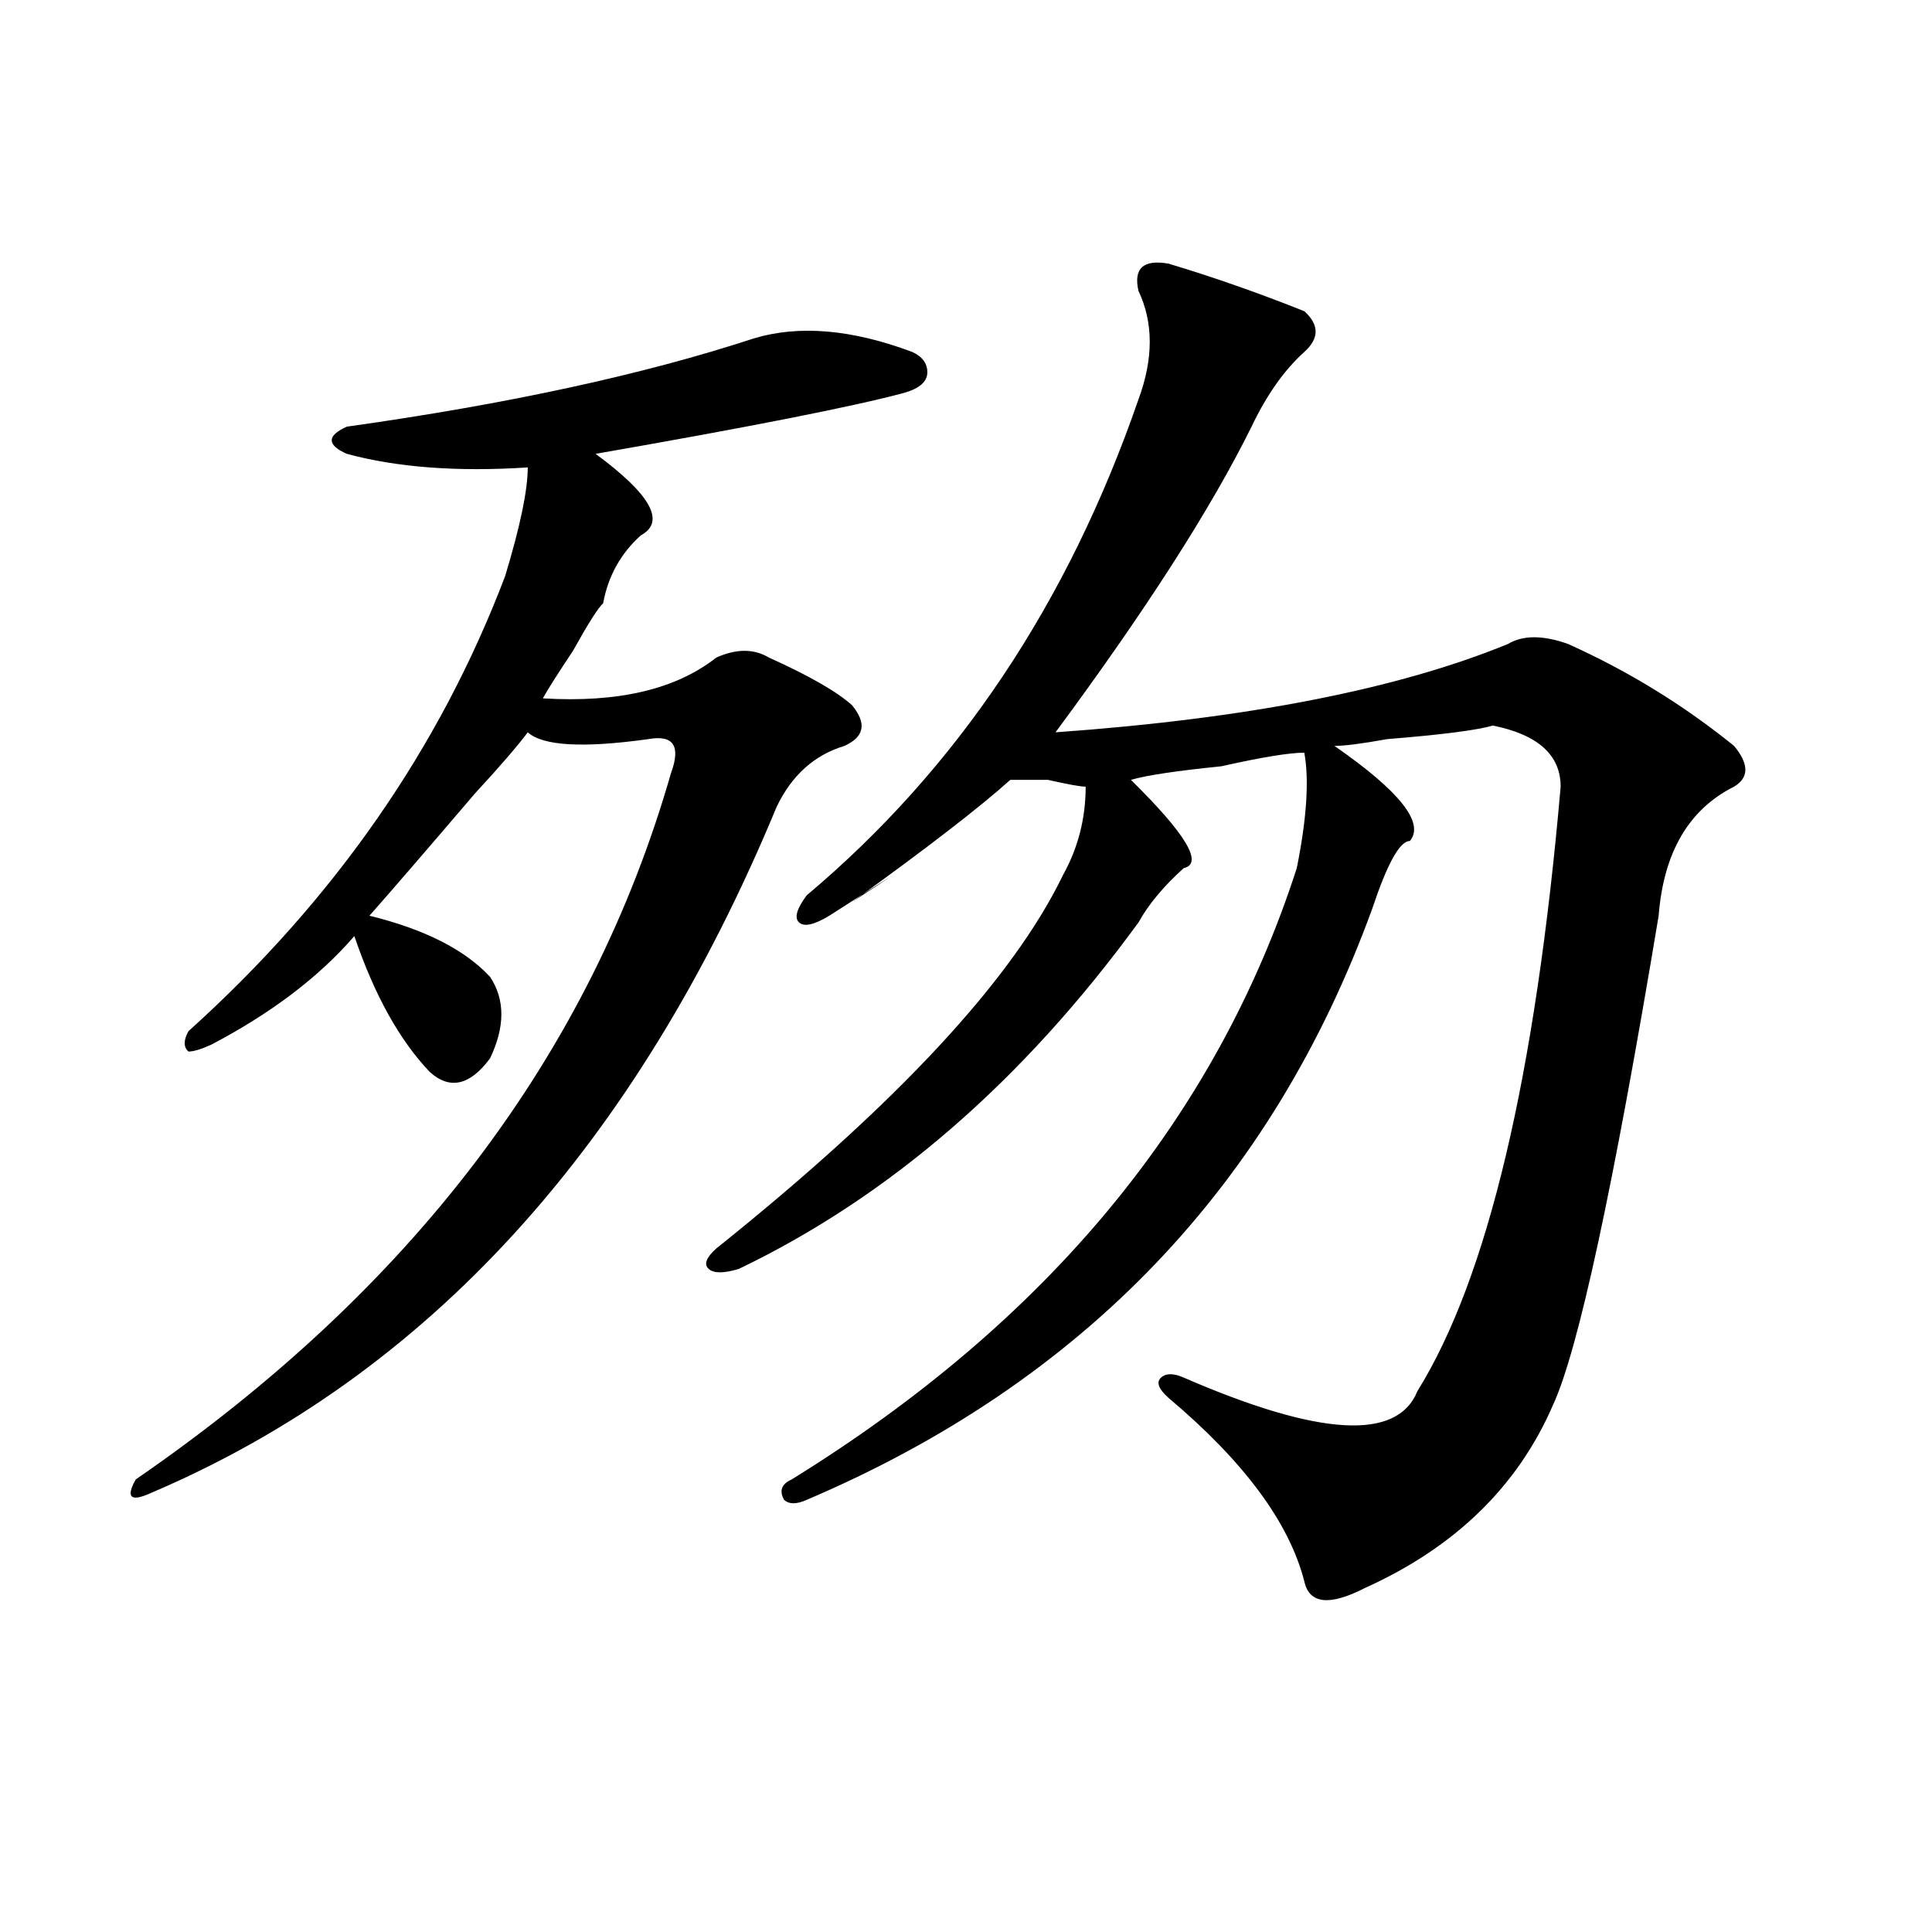
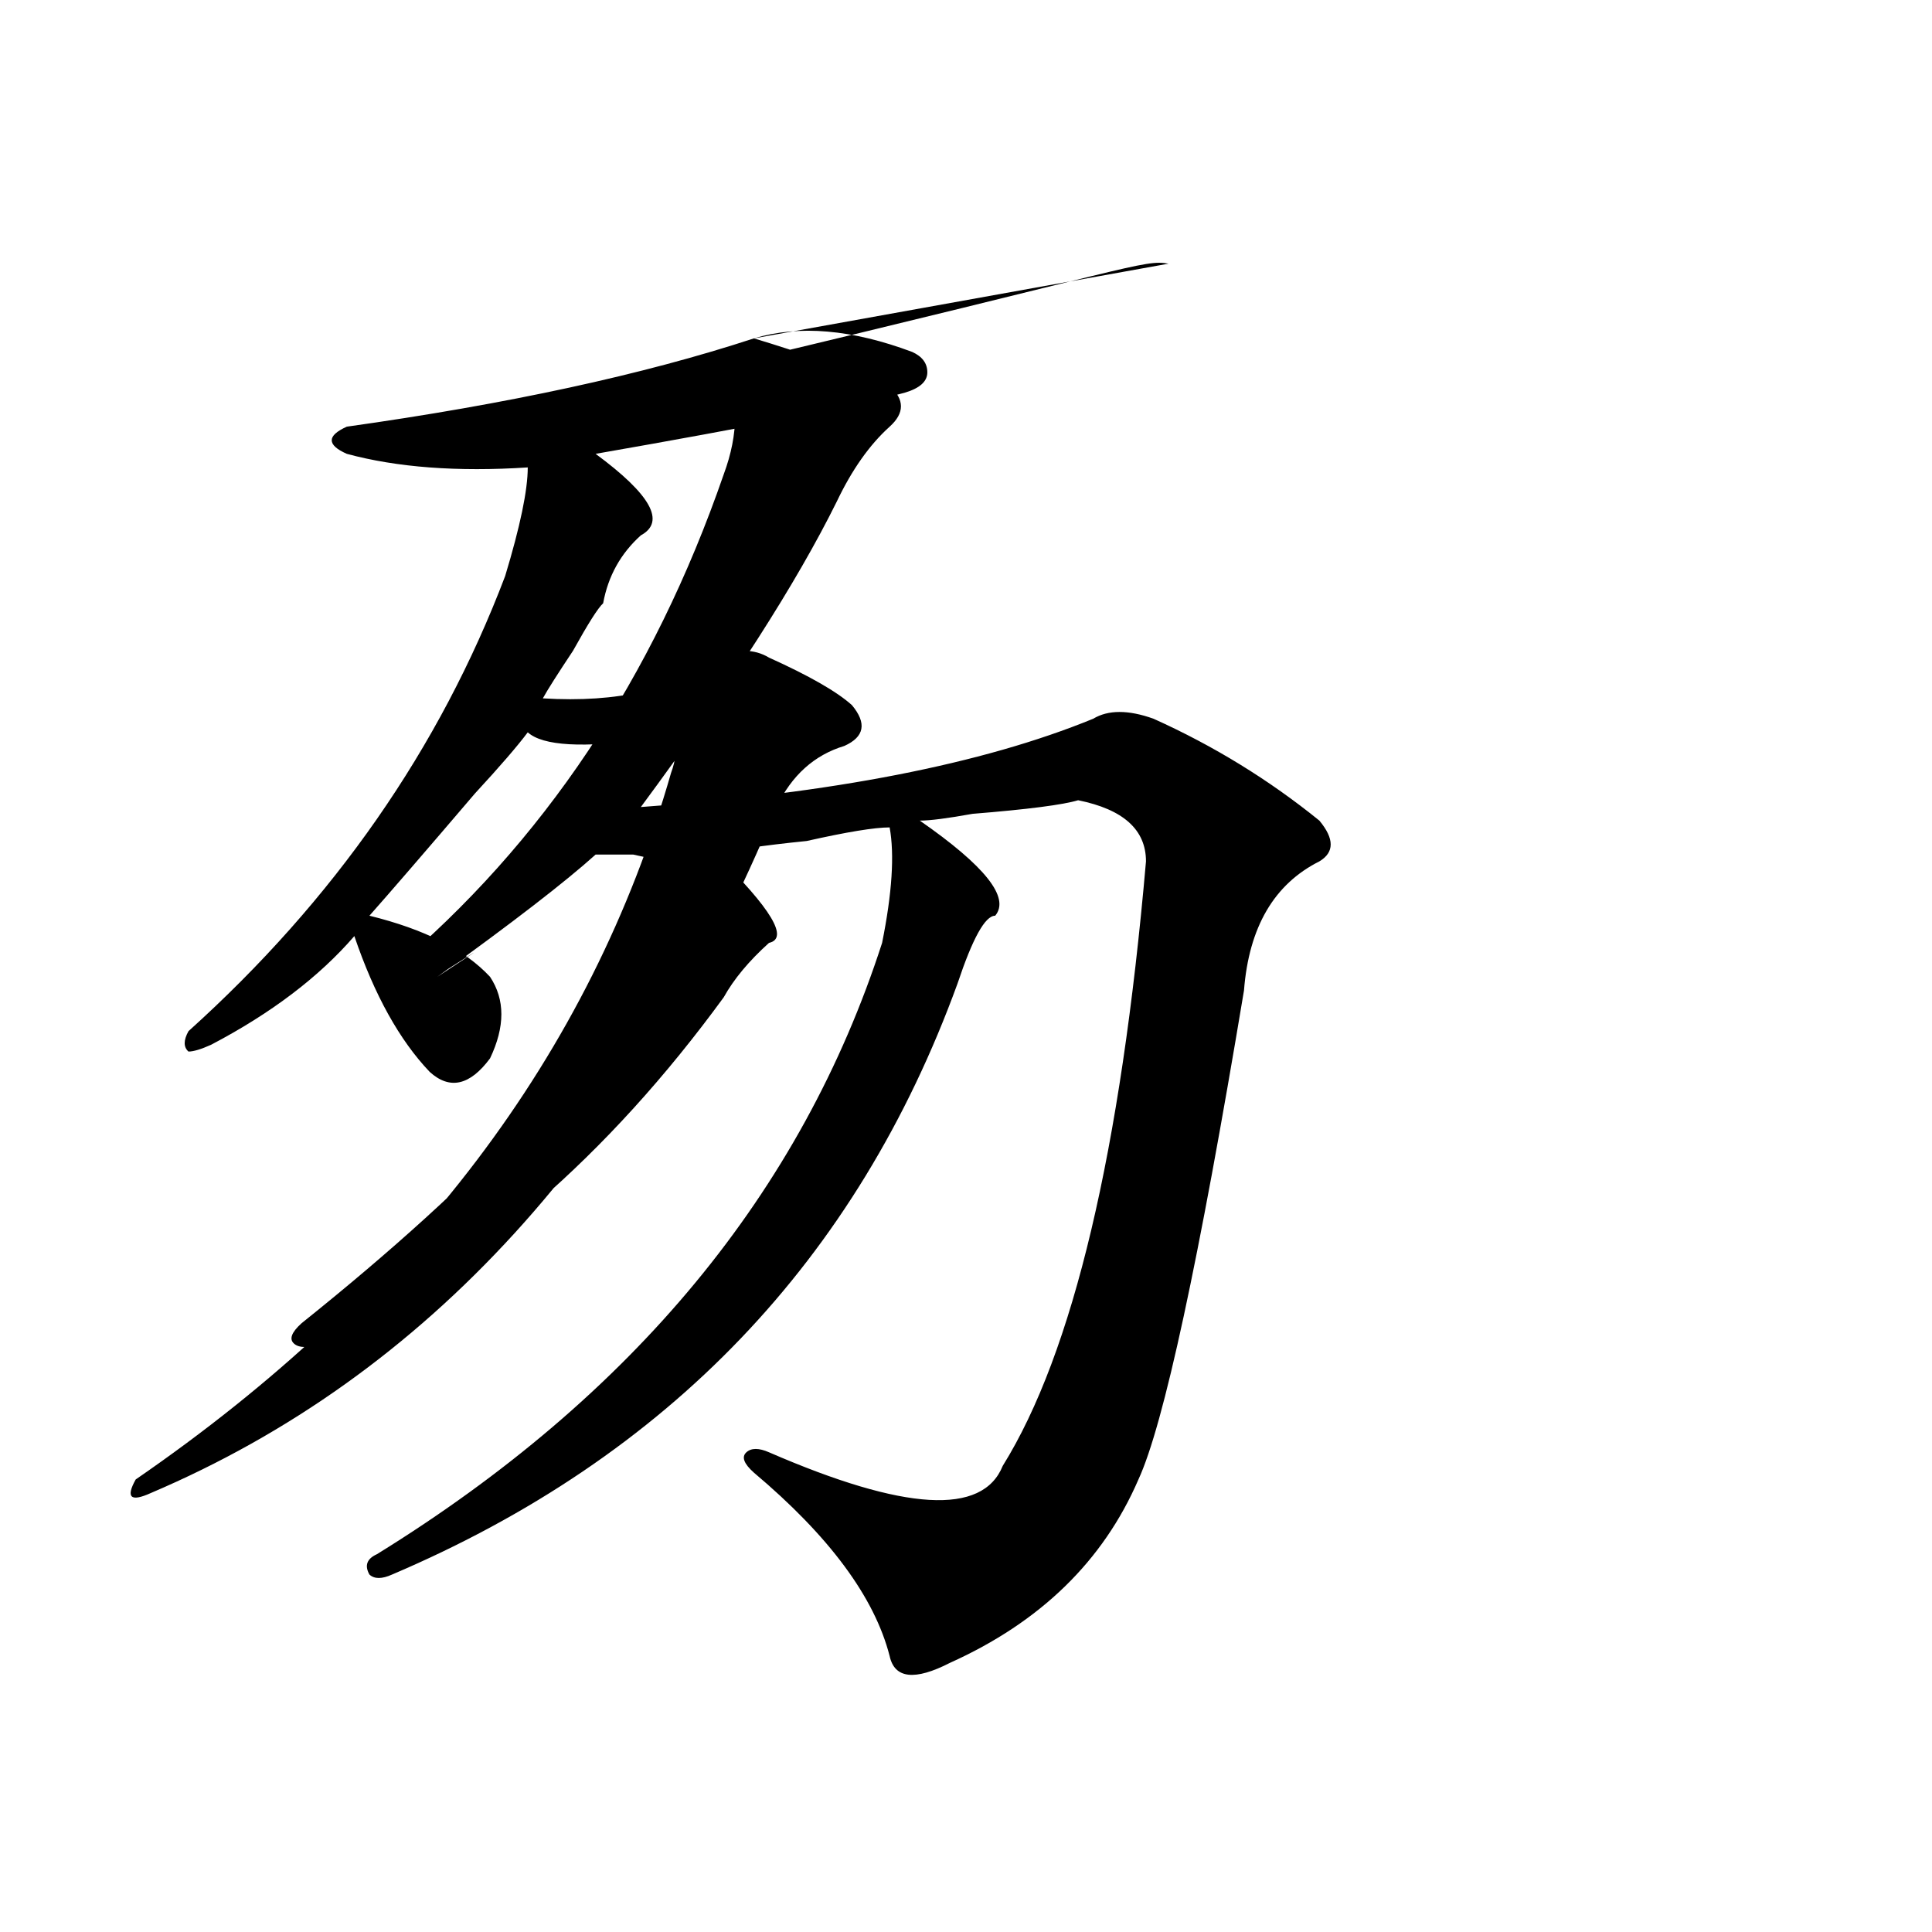
<svg xmlns="http://www.w3.org/2000/svg" version="1.1" id="图层_1" x="0px" y="0px" width="1000px" height="1000px" viewBox="0 0 1000 1000" enable-background="new 0 0 1000 1000" xml:space="preserve">
-   <path d="M390.235,175.141c23.414-7.031,50.73-4.669,81.949,7.031c5.183,2.362,7.805,5.878,7.805,10.547  c0,4.724-3.902,8.239-11.707,10.547c-26.036,7.031-79.388,17.578-159.996,31.641c28.597,21.094,36.402,35.156,23.414,42.188  c-10.427,9.394-16.951,21.094-19.512,35.156c-2.622,2.362-7.805,10.547-15.609,24.609c-7.805,11.756-13.049,19.94-15.609,24.609  c39.023,2.362,68.901-4.669,89.754-21.094c10.365-4.669,19.512-4.669,27.316,0c20.792,9.394,35.121,17.578,42.926,24.609  c7.805,9.394,6.463,16.425-3.902,21.094c-15.609,4.725-27.316,15.271-35.121,31.641C329.078,593.5,221.093,711.878,78.047,772.797  c-10.427,4.725-13.049,2.362-7.805-7.031c143.045-98.438,235.421-220.275,277.066-365.625c5.183-14.063,1.281-19.885-11.707-17.578  c-33.841,4.725-54.633,3.516-62.438-3.516c-5.244,7.031-14.329,17.578-27.316,31.641c-26.036,30.487-44.267,51.581-54.633,63.281  c28.597,7.031,49.389,17.578,62.438,31.641c7.805,11.756,7.805,25.818,0,42.188c-10.427,14.063-20.853,16.425-31.219,7.031  c-15.609-16.369-28.658-39.825-39.023-70.313c-18.231,21.094-42.926,39.881-74.145,56.25c-5.244,2.362-9.146,3.516-11.707,3.516  c-2.622-2.307-2.622-5.822,0-10.547c75.425-67.95,130.058-146.447,163.898-235.547c7.805-25.763,11.707-44.495,11.707-56.25  c-36.463,2.362-67.681,0-93.656-7.031c-5.244-2.308-7.805-4.669-7.805-7.031c0-2.308,2.561-4.669,7.805-7.031  C262.738,209.144,332.98,193.927,390.235,175.141z M604.864,136.469c23.414,7.031,46.828,15.271,70.242,24.609  c7.805,7.031,7.805,14.063,0,21.094c-10.427,9.394-19.512,22.302-27.316,38.672c-20.853,42.188-54.633,94.922-101.461,158.203  c98.839-7.031,176.886-22.247,234.141-45.703c7.805-4.669,18.17-4.669,31.219,0c31.219,14.063,59.816,31.641,85.852,52.734  c7.805,9.394,7.805,16.425,0,21.094c-23.414,11.756-36.463,34.003-39.023,66.797c-23.414,140.625-41.645,225-54.633,253.125  c-18.231,42.188-50.73,73.828-97.559,94.922c-18.231,9.338-28.658,8.185-31.219-3.516c-7.805-30.432-31.219-62.072-70.242-94.922  c-5.244-4.669-6.524-8.185-3.902-10.547c2.561-2.307,6.463-2.307,11.707,0c70.242,30.487,110.546,32.85,120.973,7.031  c36.402-58.557,61.096-162.872,74.145-312.891c0-16.369-11.707-26.916-35.121-31.641c-7.805,2.362-26.036,4.725-54.633,7.031  c-13.049,2.362-22.134,3.516-27.316,3.516c33.78,23.456,46.828,39.881,39.023,49.219c-5.244,0-11.707,11.756-19.512,35.156  c-52.072,142.987-149.631,244.94-292.676,305.859c-5.244,2.362-9.146,2.362-11.707,0c-2.622-4.669-1.342-8.185,3.902-10.547  c132.68-82.013,219.812-187.481,261.457-316.406c5.183-25.763,6.463-45.703,3.902-59.766c-7.805,0-22.134,2.362-42.926,7.031  c-23.414,2.362-39.023,4.725-46.828,7.031c28.597,28.125,37.682,43.396,27.316,45.703c-10.427,9.394-18.231,18.787-23.414,28.125  c-59.877,82.068-128.777,141.834-206.824,179.297c-7.805,2.362-13.049,2.362-15.609,0c-2.622-2.307-1.342-5.822,3.902-10.547  c93.656-74.981,153.472-139.416,179.508-193.359c7.805-14.063,11.707-29.278,11.707-45.703c-2.622,0-9.146-1.153-19.512-3.516  c-7.805,0-14.329,0-19.512,0c-15.609,14.063-42.926,35.156-81.949,63.281c28.597-18.731,24.695-16.369-11.707,7.031  c-7.805,4.725-13.049,5.878-15.609,3.516c-2.622-2.307-1.342-7.031,3.902-14.063c78.047-65.588,135.24-151.172,171.703-256.641  c7.805-21.094,7.805-39.825,0-56.25C586.633,138.831,591.815,134.161,604.864,136.469z" />
+   <path d="M390.235,175.141c23.414-7.031,50.73-4.669,81.949,7.031c5.183,2.362,7.805,5.878,7.805,10.547  c0,4.724-3.902,8.239-11.707,10.547c-26.036,7.031-79.388,17.578-159.996,31.641c28.597,21.094,36.402,35.156,23.414,42.188  c-10.427,9.394-16.951,21.094-19.512,35.156c-2.622,2.362-7.805,10.547-15.609,24.609c-7.805,11.756-13.049,19.94-15.609,24.609  c39.023,2.362,68.901-4.669,89.754-21.094c10.365-4.669,19.512-4.669,27.316,0c20.792,9.394,35.121,17.578,42.926,24.609  c7.805,9.394,6.463,16.425-3.902,21.094c-15.609,4.725-27.316,15.271-35.121,31.641C329.078,593.5,221.093,711.878,78.047,772.797  c-10.427,4.725-13.049,2.362-7.805-7.031c143.045-98.438,235.421-220.275,277.066-365.625c5.183-14.063,1.281-19.885-11.707-17.578  c-33.841,4.725-54.633,3.516-62.438-3.516c-5.244,7.031-14.329,17.578-27.316,31.641c-26.036,30.487-44.267,51.581-54.633,63.281  c28.597,7.031,49.389,17.578,62.438,31.641c7.805,11.756,7.805,25.818,0,42.188c-10.427,14.063-20.853,16.425-31.219,7.031  c-15.609-16.369-28.658-39.825-39.023-70.313c-18.231,21.094-42.926,39.881-74.145,56.25c-5.244,2.362-9.146,3.516-11.707,3.516  c-2.622-2.307-2.622-5.822,0-10.547c75.425-67.95,130.058-146.447,163.898-235.547c7.805-25.763,11.707-44.495,11.707-56.25  c-36.463,2.362-67.681,0-93.656-7.031c-5.244-2.308-7.805-4.669-7.805-7.031c0-2.308,2.561-4.669,7.805-7.031  C262.738,209.144,332.98,193.927,390.235,175.141z c23.414,7.031,46.828,15.271,70.242,24.609  c7.805,7.031,7.805,14.063,0,21.094c-10.427,9.394-19.512,22.302-27.316,38.672c-20.853,42.188-54.633,94.922-101.461,158.203  c98.839-7.031,176.886-22.247,234.141-45.703c7.805-4.669,18.17-4.669,31.219,0c31.219,14.063,59.816,31.641,85.852,52.734  c7.805,9.394,7.805,16.425,0,21.094c-23.414,11.756-36.463,34.003-39.023,66.797c-23.414,140.625-41.645,225-54.633,253.125  c-18.231,42.188-50.73,73.828-97.559,94.922c-18.231,9.338-28.658,8.185-31.219-3.516c-7.805-30.432-31.219-62.072-70.242-94.922  c-5.244-4.669-6.524-8.185-3.902-10.547c2.561-2.307,6.463-2.307,11.707,0c70.242,30.487,110.546,32.85,120.973,7.031  c36.402-58.557,61.096-162.872,74.145-312.891c0-16.369-11.707-26.916-35.121-31.641c-7.805,2.362-26.036,4.725-54.633,7.031  c-13.049,2.362-22.134,3.516-27.316,3.516c33.78,23.456,46.828,39.881,39.023,49.219c-5.244,0-11.707,11.756-19.512,35.156  c-52.072,142.987-149.631,244.94-292.676,305.859c-5.244,2.362-9.146,2.362-11.707,0c-2.622-4.669-1.342-8.185,3.902-10.547  c132.68-82.013,219.812-187.481,261.457-316.406c5.183-25.763,6.463-45.703,3.902-59.766c-7.805,0-22.134,2.362-42.926,7.031  c-23.414,2.362-39.023,4.725-46.828,7.031c28.597,28.125,37.682,43.396,27.316,45.703c-10.427,9.394-18.231,18.787-23.414,28.125  c-59.877,82.068-128.777,141.834-206.824,179.297c-7.805,2.362-13.049,2.362-15.609,0c-2.622-2.307-1.342-5.822,3.902-10.547  c93.656-74.981,153.472-139.416,179.508-193.359c7.805-14.063,11.707-29.278,11.707-45.703c-2.622,0-9.146-1.153-19.512-3.516  c-7.805,0-14.329,0-19.512,0c-15.609,14.063-42.926,35.156-81.949,63.281c28.597-18.731,24.695-16.369-11.707,7.031  c-7.805,4.725-13.049,5.878-15.609,3.516c-2.622-2.307-1.342-7.031,3.902-14.063c78.047-65.588,135.24-151.172,171.703-256.641  c7.805-21.094,7.805-39.825,0-56.25C586.633,138.831,591.815,134.161,604.864,136.469z" />
</svg>